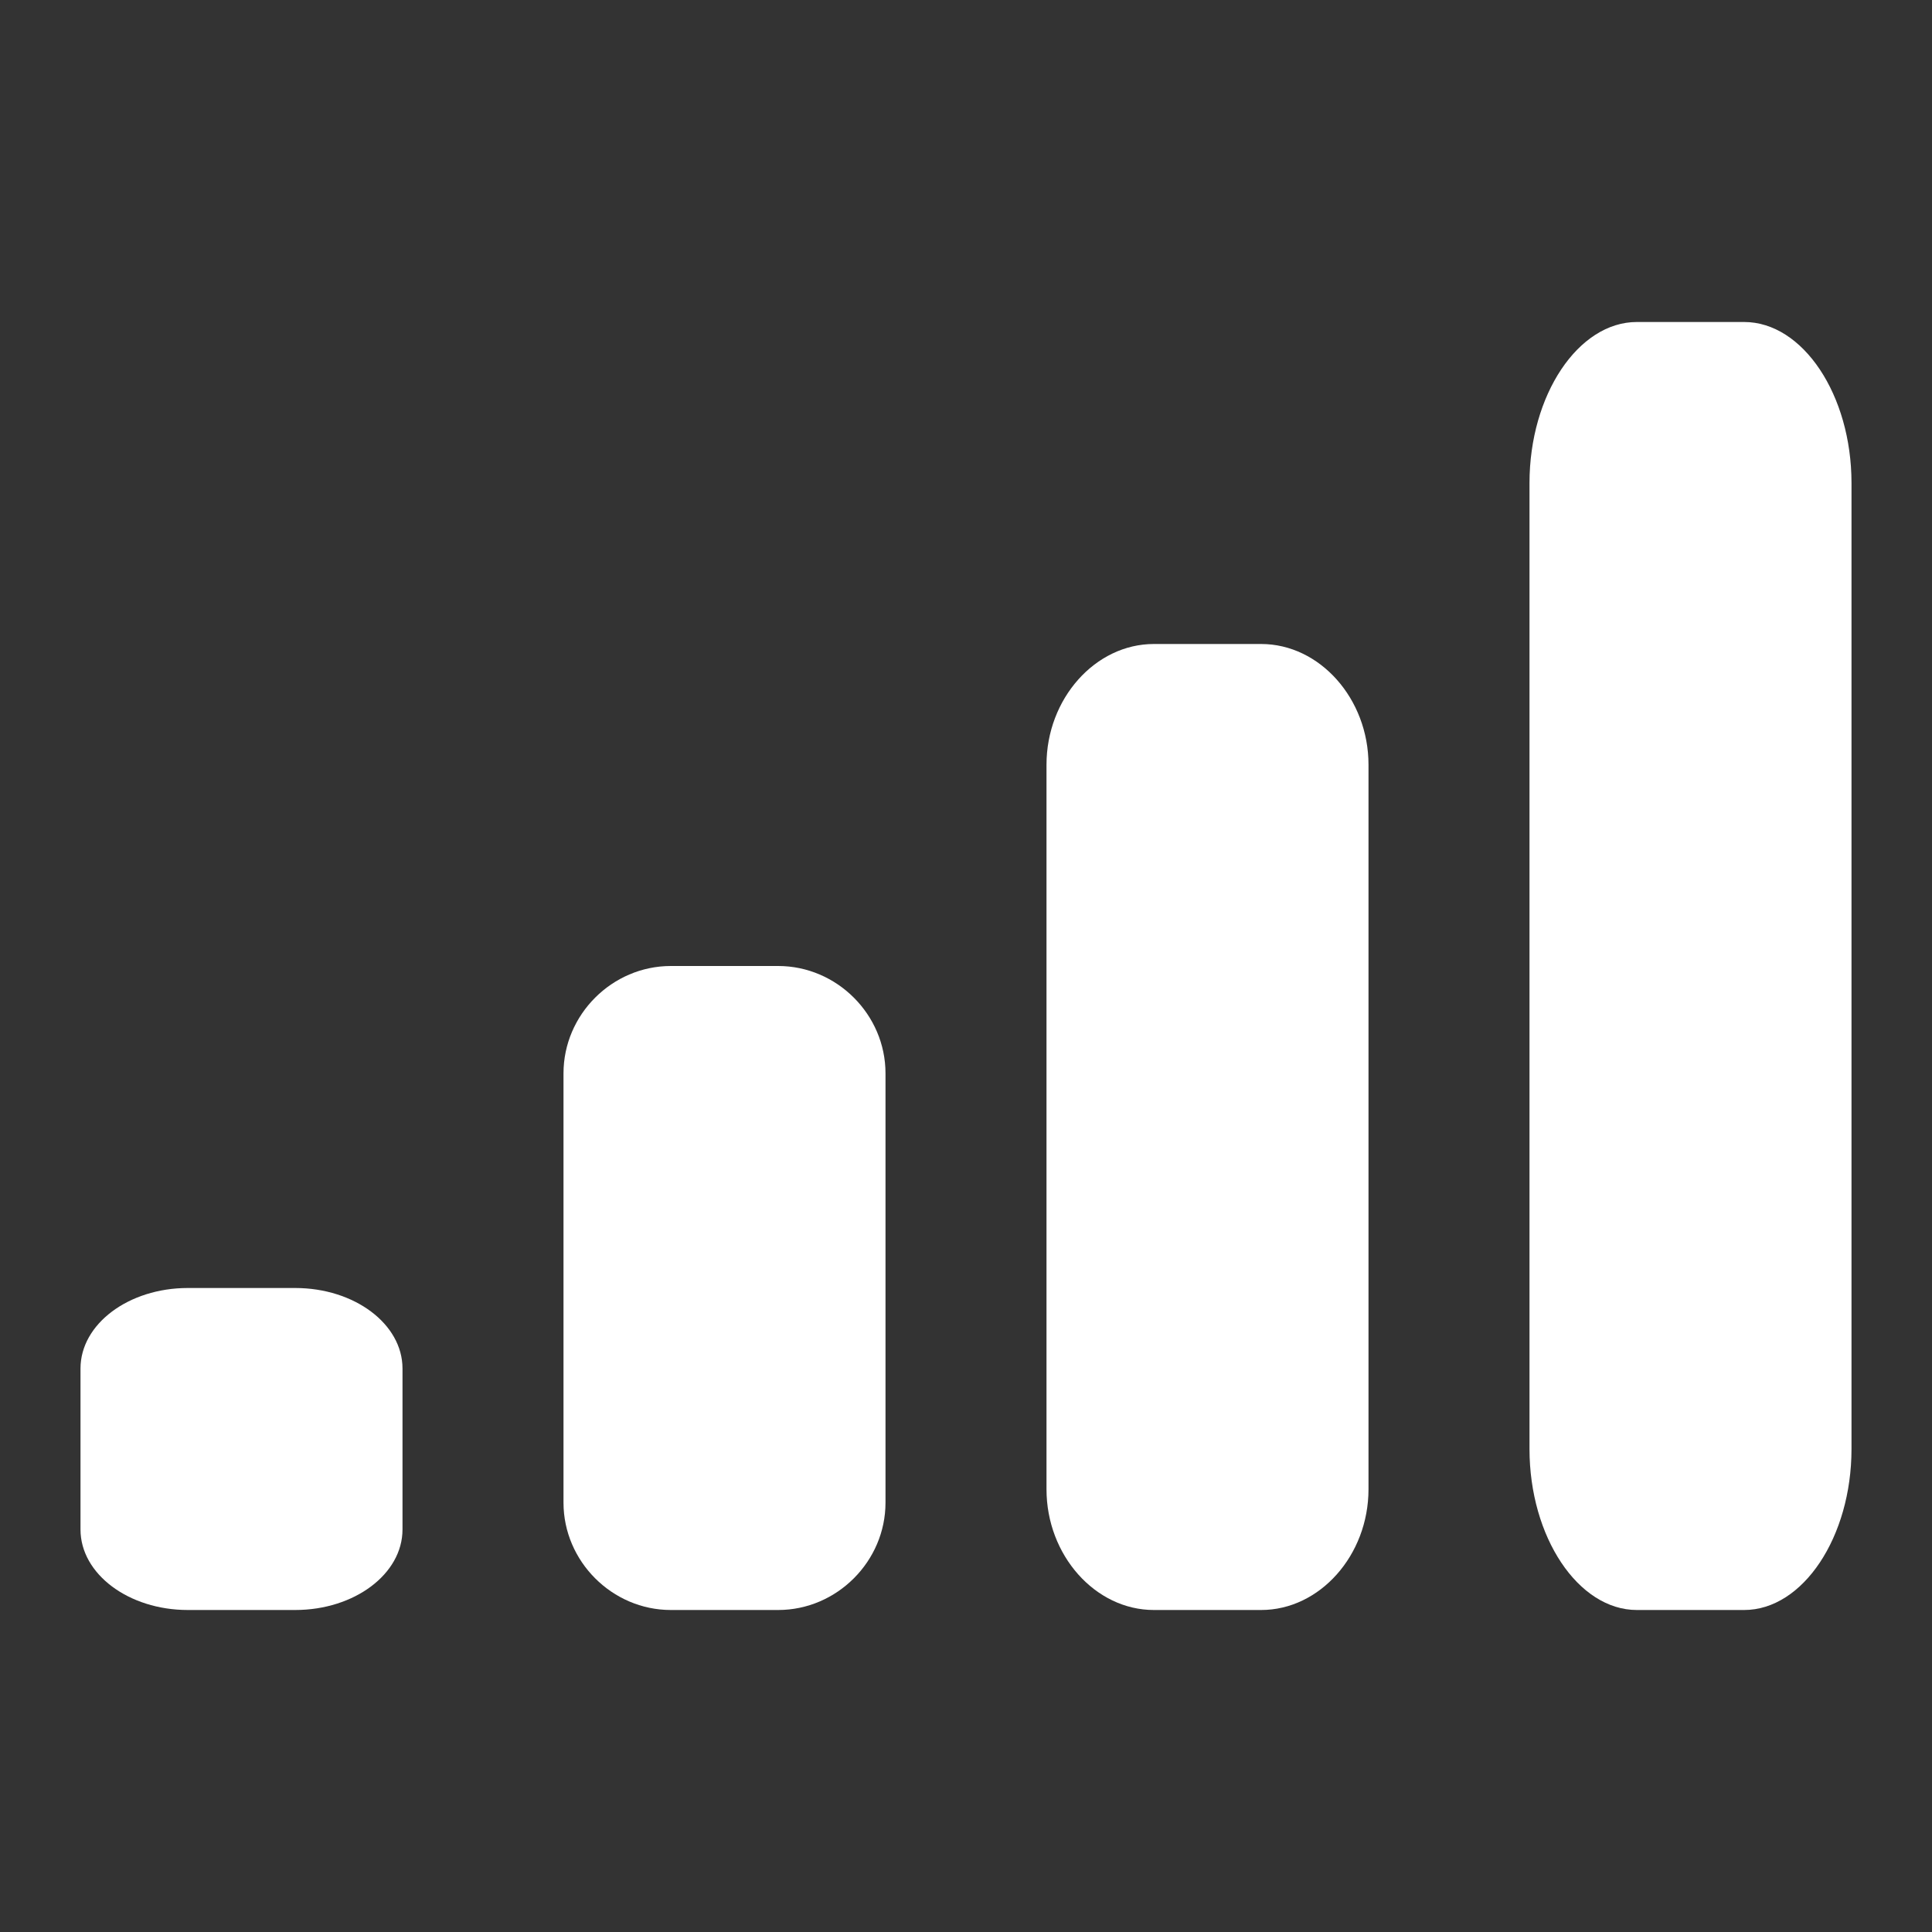
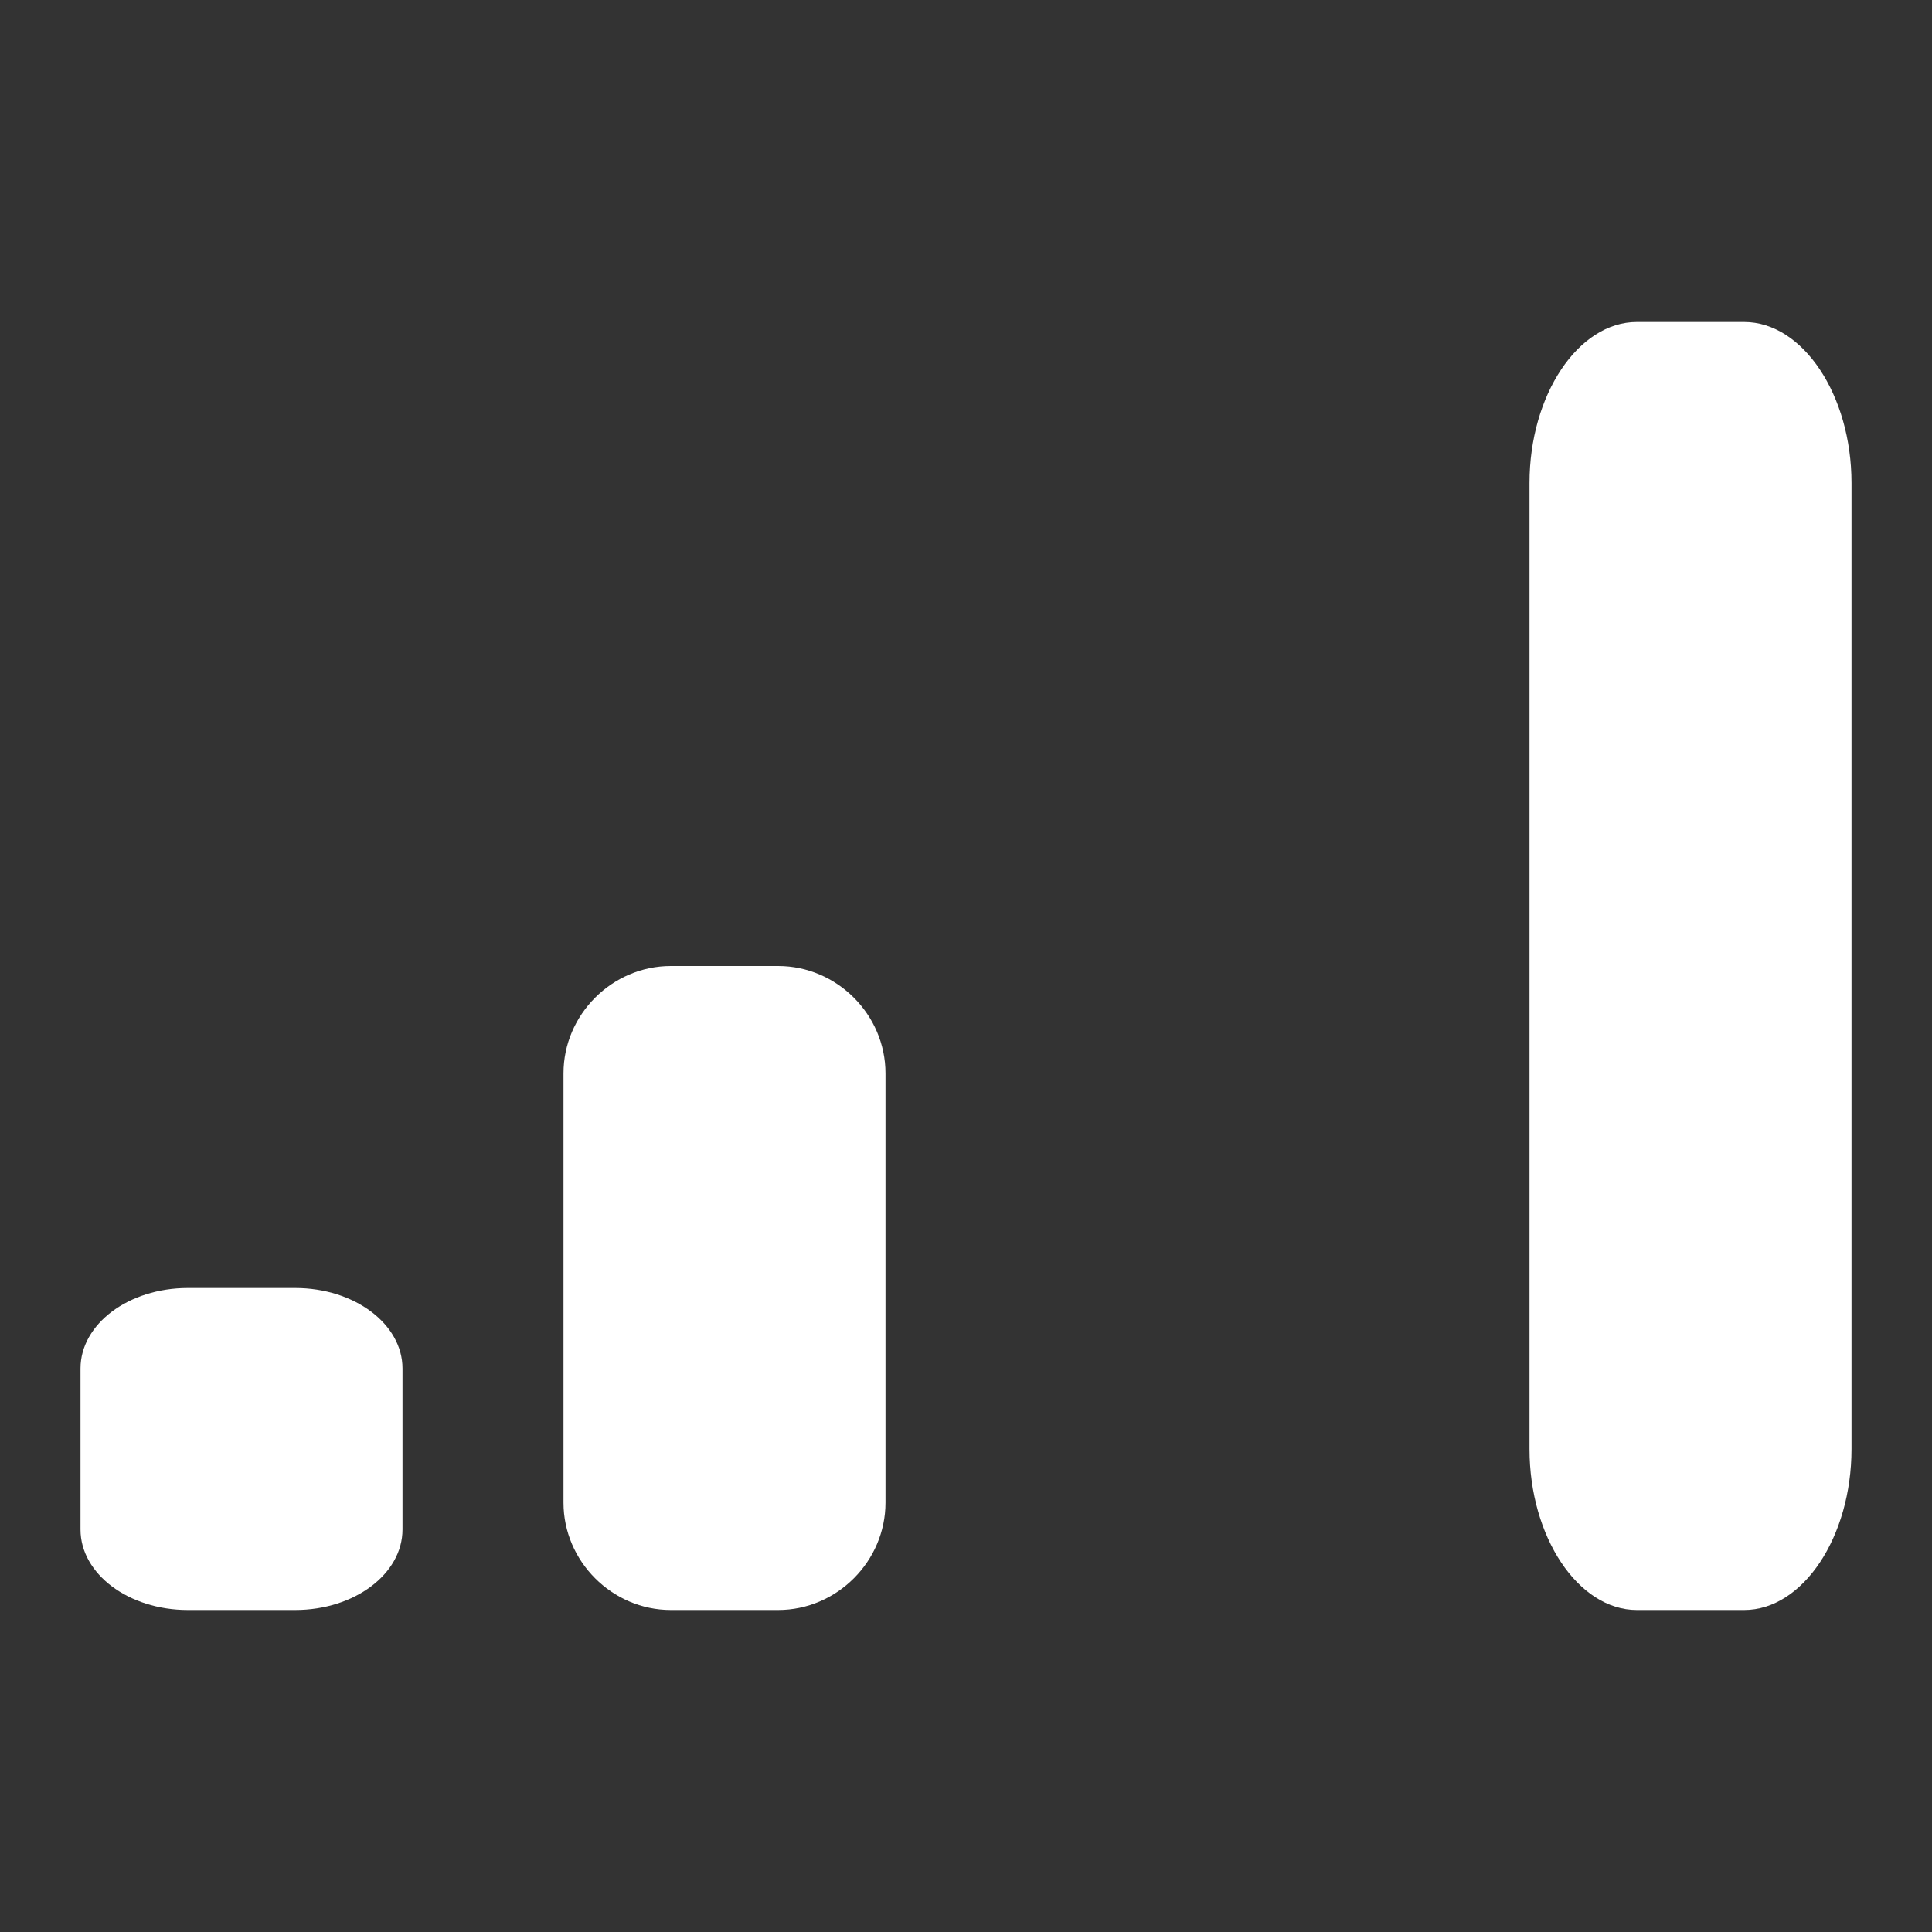
<svg xmlns="http://www.w3.org/2000/svg" width="18" height="18" viewBox="0 0 18 18" fill="none">
  <rect x="0" y="0" width="18" height="18" fill="#333333" stroke="none" />
  <g clip-path="url(#clip0_2529_96238)">
    <path d="M0.75 12.75C0.75 12.336 1.198 12 1.75 12H2.75C3.303 12 3.75 12.336 3.75 12.75V14.25C3.75 14.664 3.303 15 2.75 15H1.75C1.198 15 0.75 14.664 0.75 14.25V12.75Z" fill="white" />
    <path d="M5.25 10C5.25 9.453 5.703 9 6.25 9H7.25C7.797 9 8.25 9.453 8.25 10V14C8.25 14.546 7.797 15 7.25 15H6.25C5.703 15 5.25 14.546 5.25 14V10Z" fill="white" />
-     <path d="M9.75 7.125C9.75 6.51 10.204 6 10.75 6H11.75C12.296 6 12.75 6.51 12.75 7.125V13.875C12.75 14.49 12.296 15 11.75 15H10.75C10.204 15 9.75 14.49 9.75 13.875V7.125Z" fill="white" />
    <path d="M14.25 4.5C14.25 3.68 14.704 3 15.25 3H16.25C16.797 3 17.25 3.68 17.25 4.5V13.5C17.25 14.32 16.797 15 16.25 15H15.25C14.704 15 14.25 14.32 14.25 13.5V4.5Z" fill="white" />
  </g>
  <defs>
    <clipPath id="clip0_2529_96238">
      <rect width="18" height="18" fill="white" />
    </clipPath>
  </defs>
</svg>